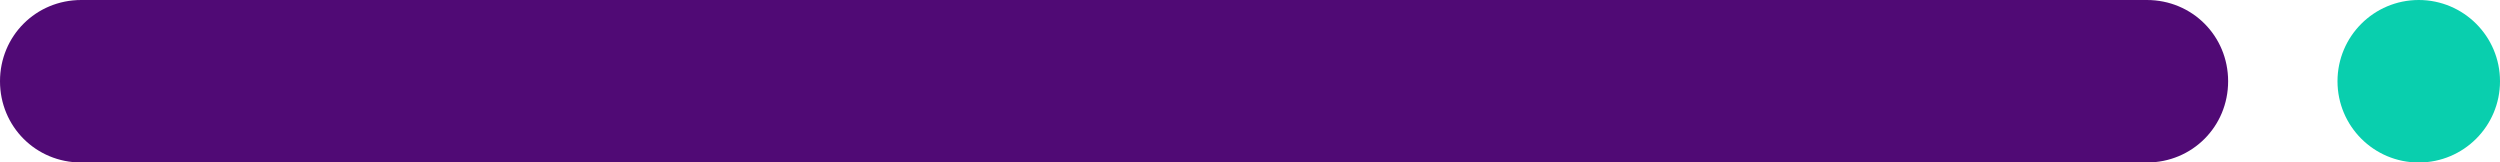
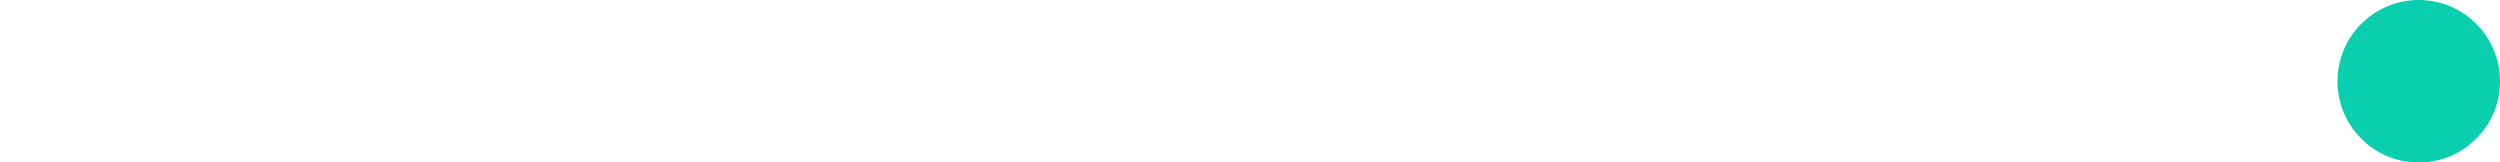
<svg xmlns="http://www.w3.org/2000/svg" version="1.1" id="Layer_1" x="0px" y="0px" width="160px" height="10.4px" viewBox="0 0 160 10.4" style="enable-background:new 0 0 160 10.4;" xml:space="preserve">
  <style type="text/css">
	.st0{fill:#500A75;}
	.st1{fill:#09CFAE;}
</style>
-   <path class="st0" d="M137.4,0c2.9,0,5.2,2.3,5.2,5.2s-2.3,5.2-5.2,5.2H5.2C2.3,10.4,0,8.1,0,5.2S2.3,0,5.2,0H137.4z" />
  <ellipse class="st1" cx="154.8" cy="5.2" rx="5.2" ry="5.2" />
</svg>